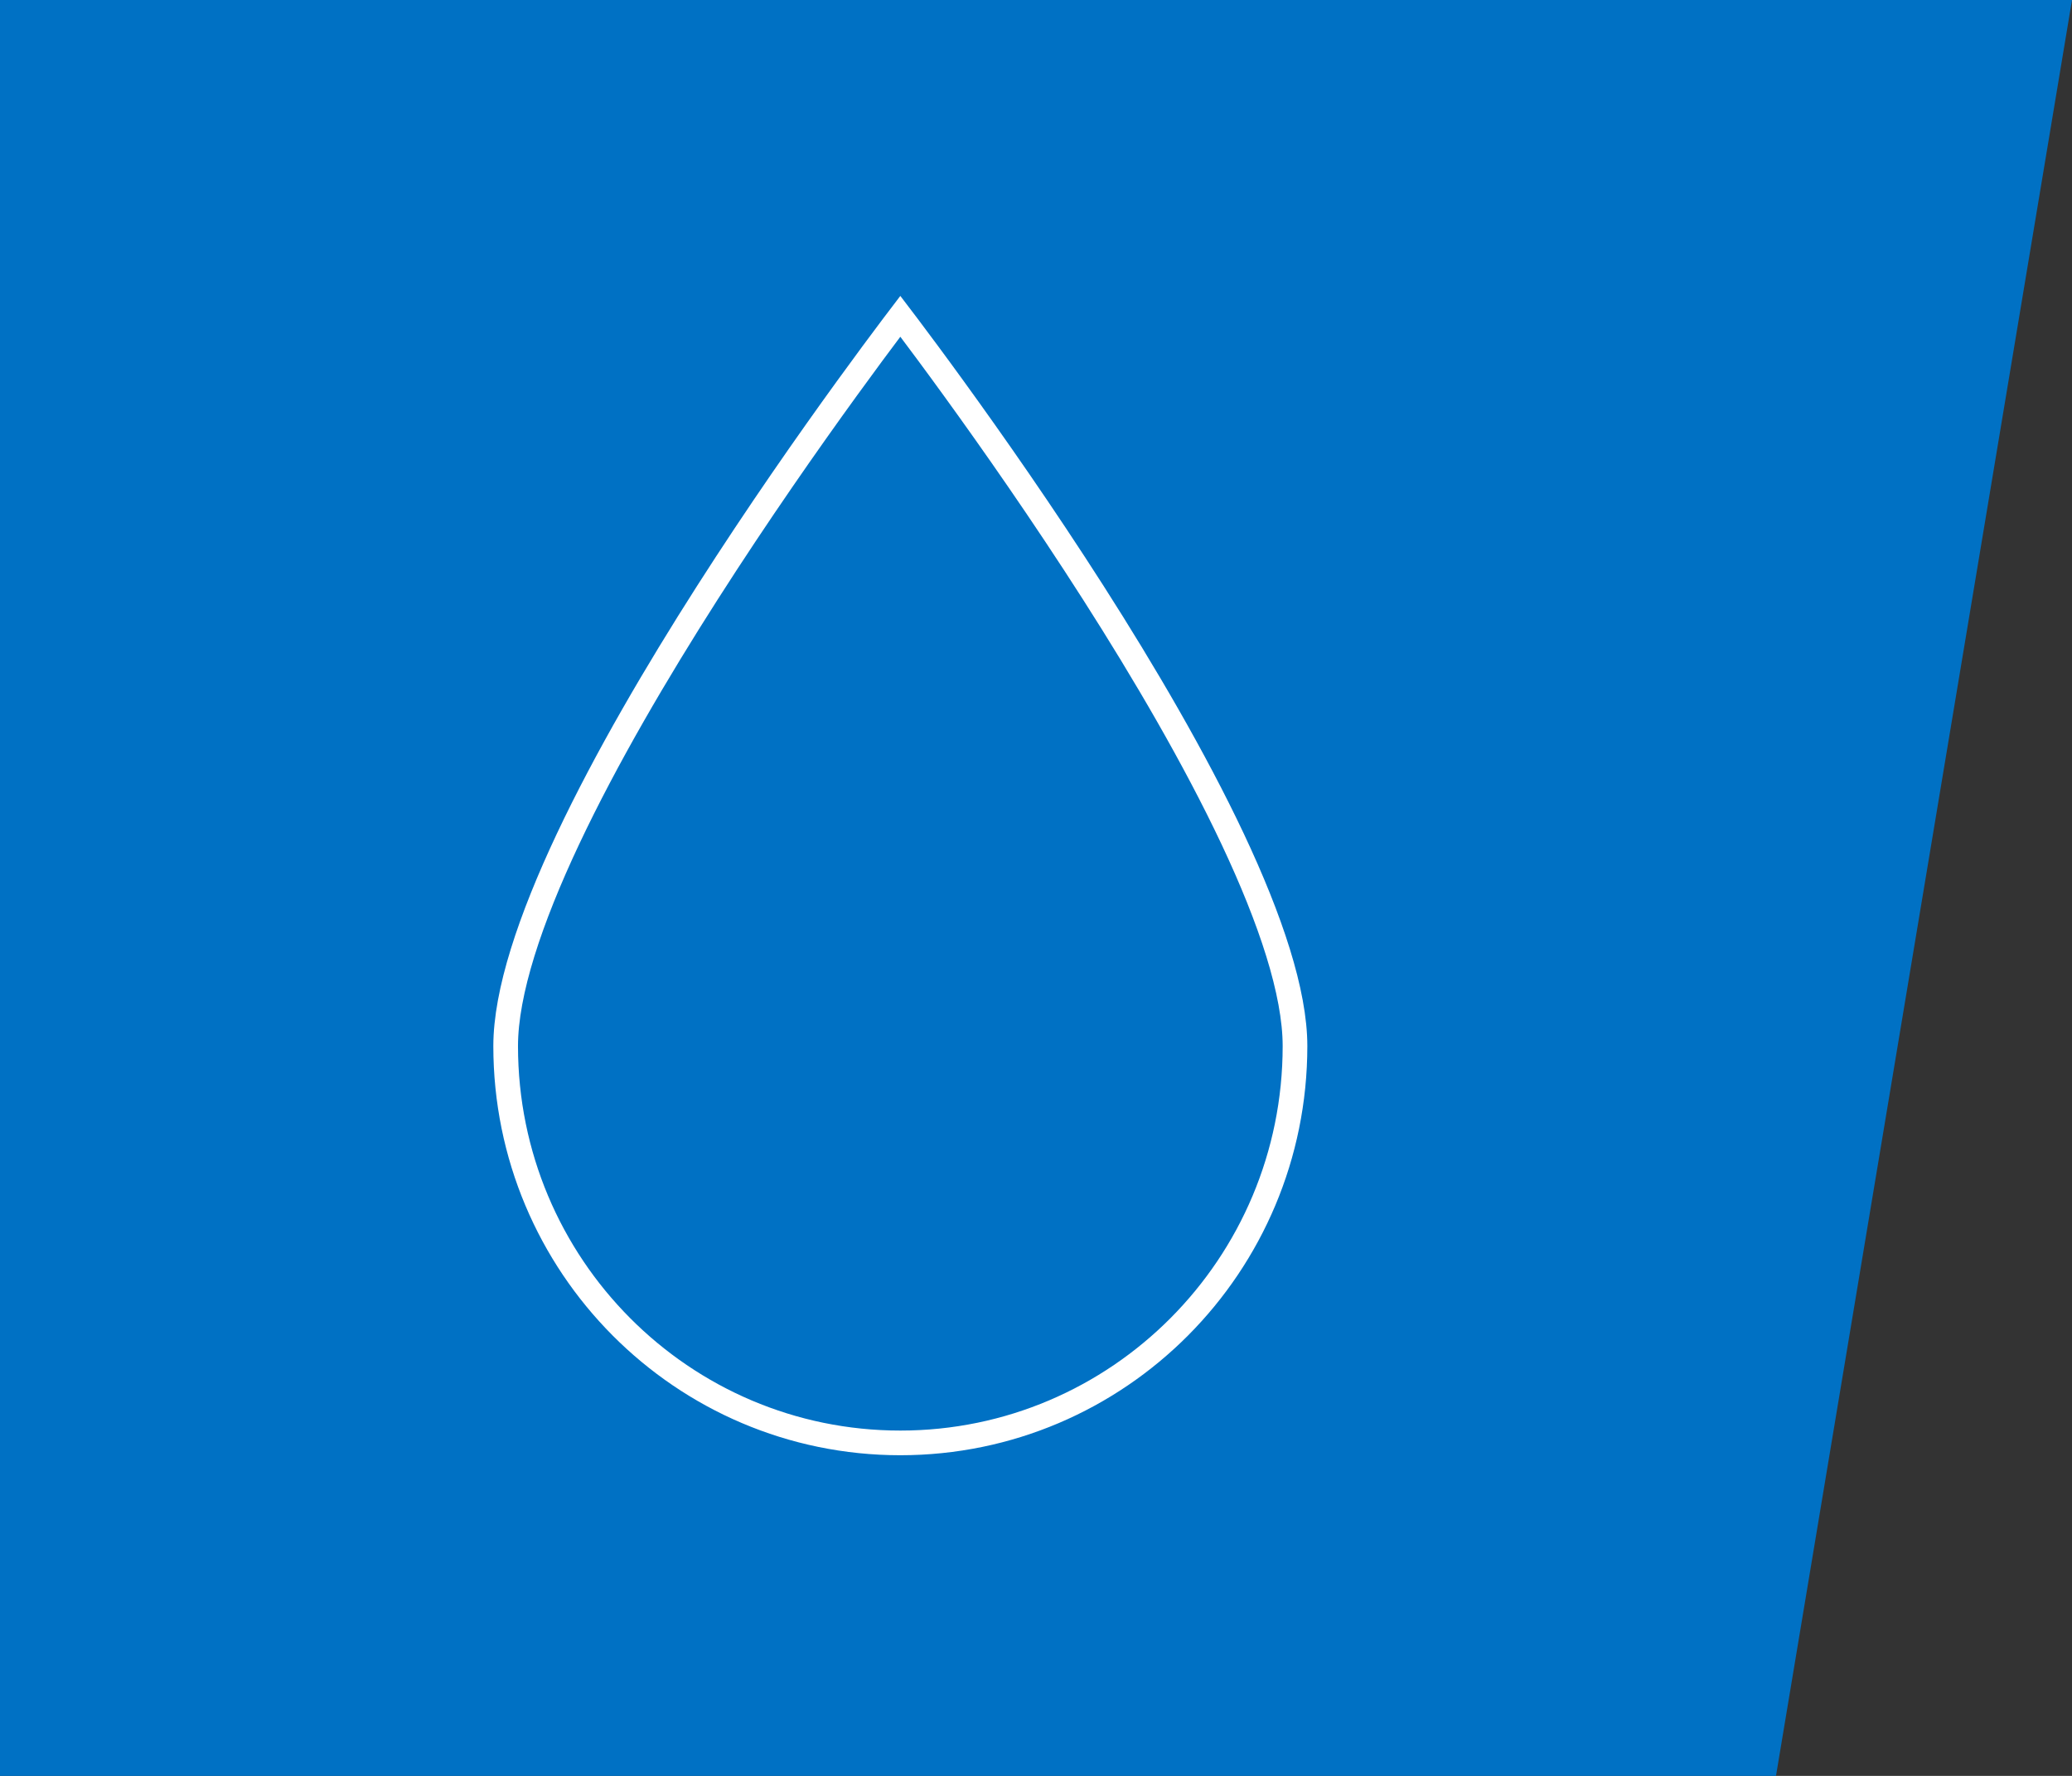
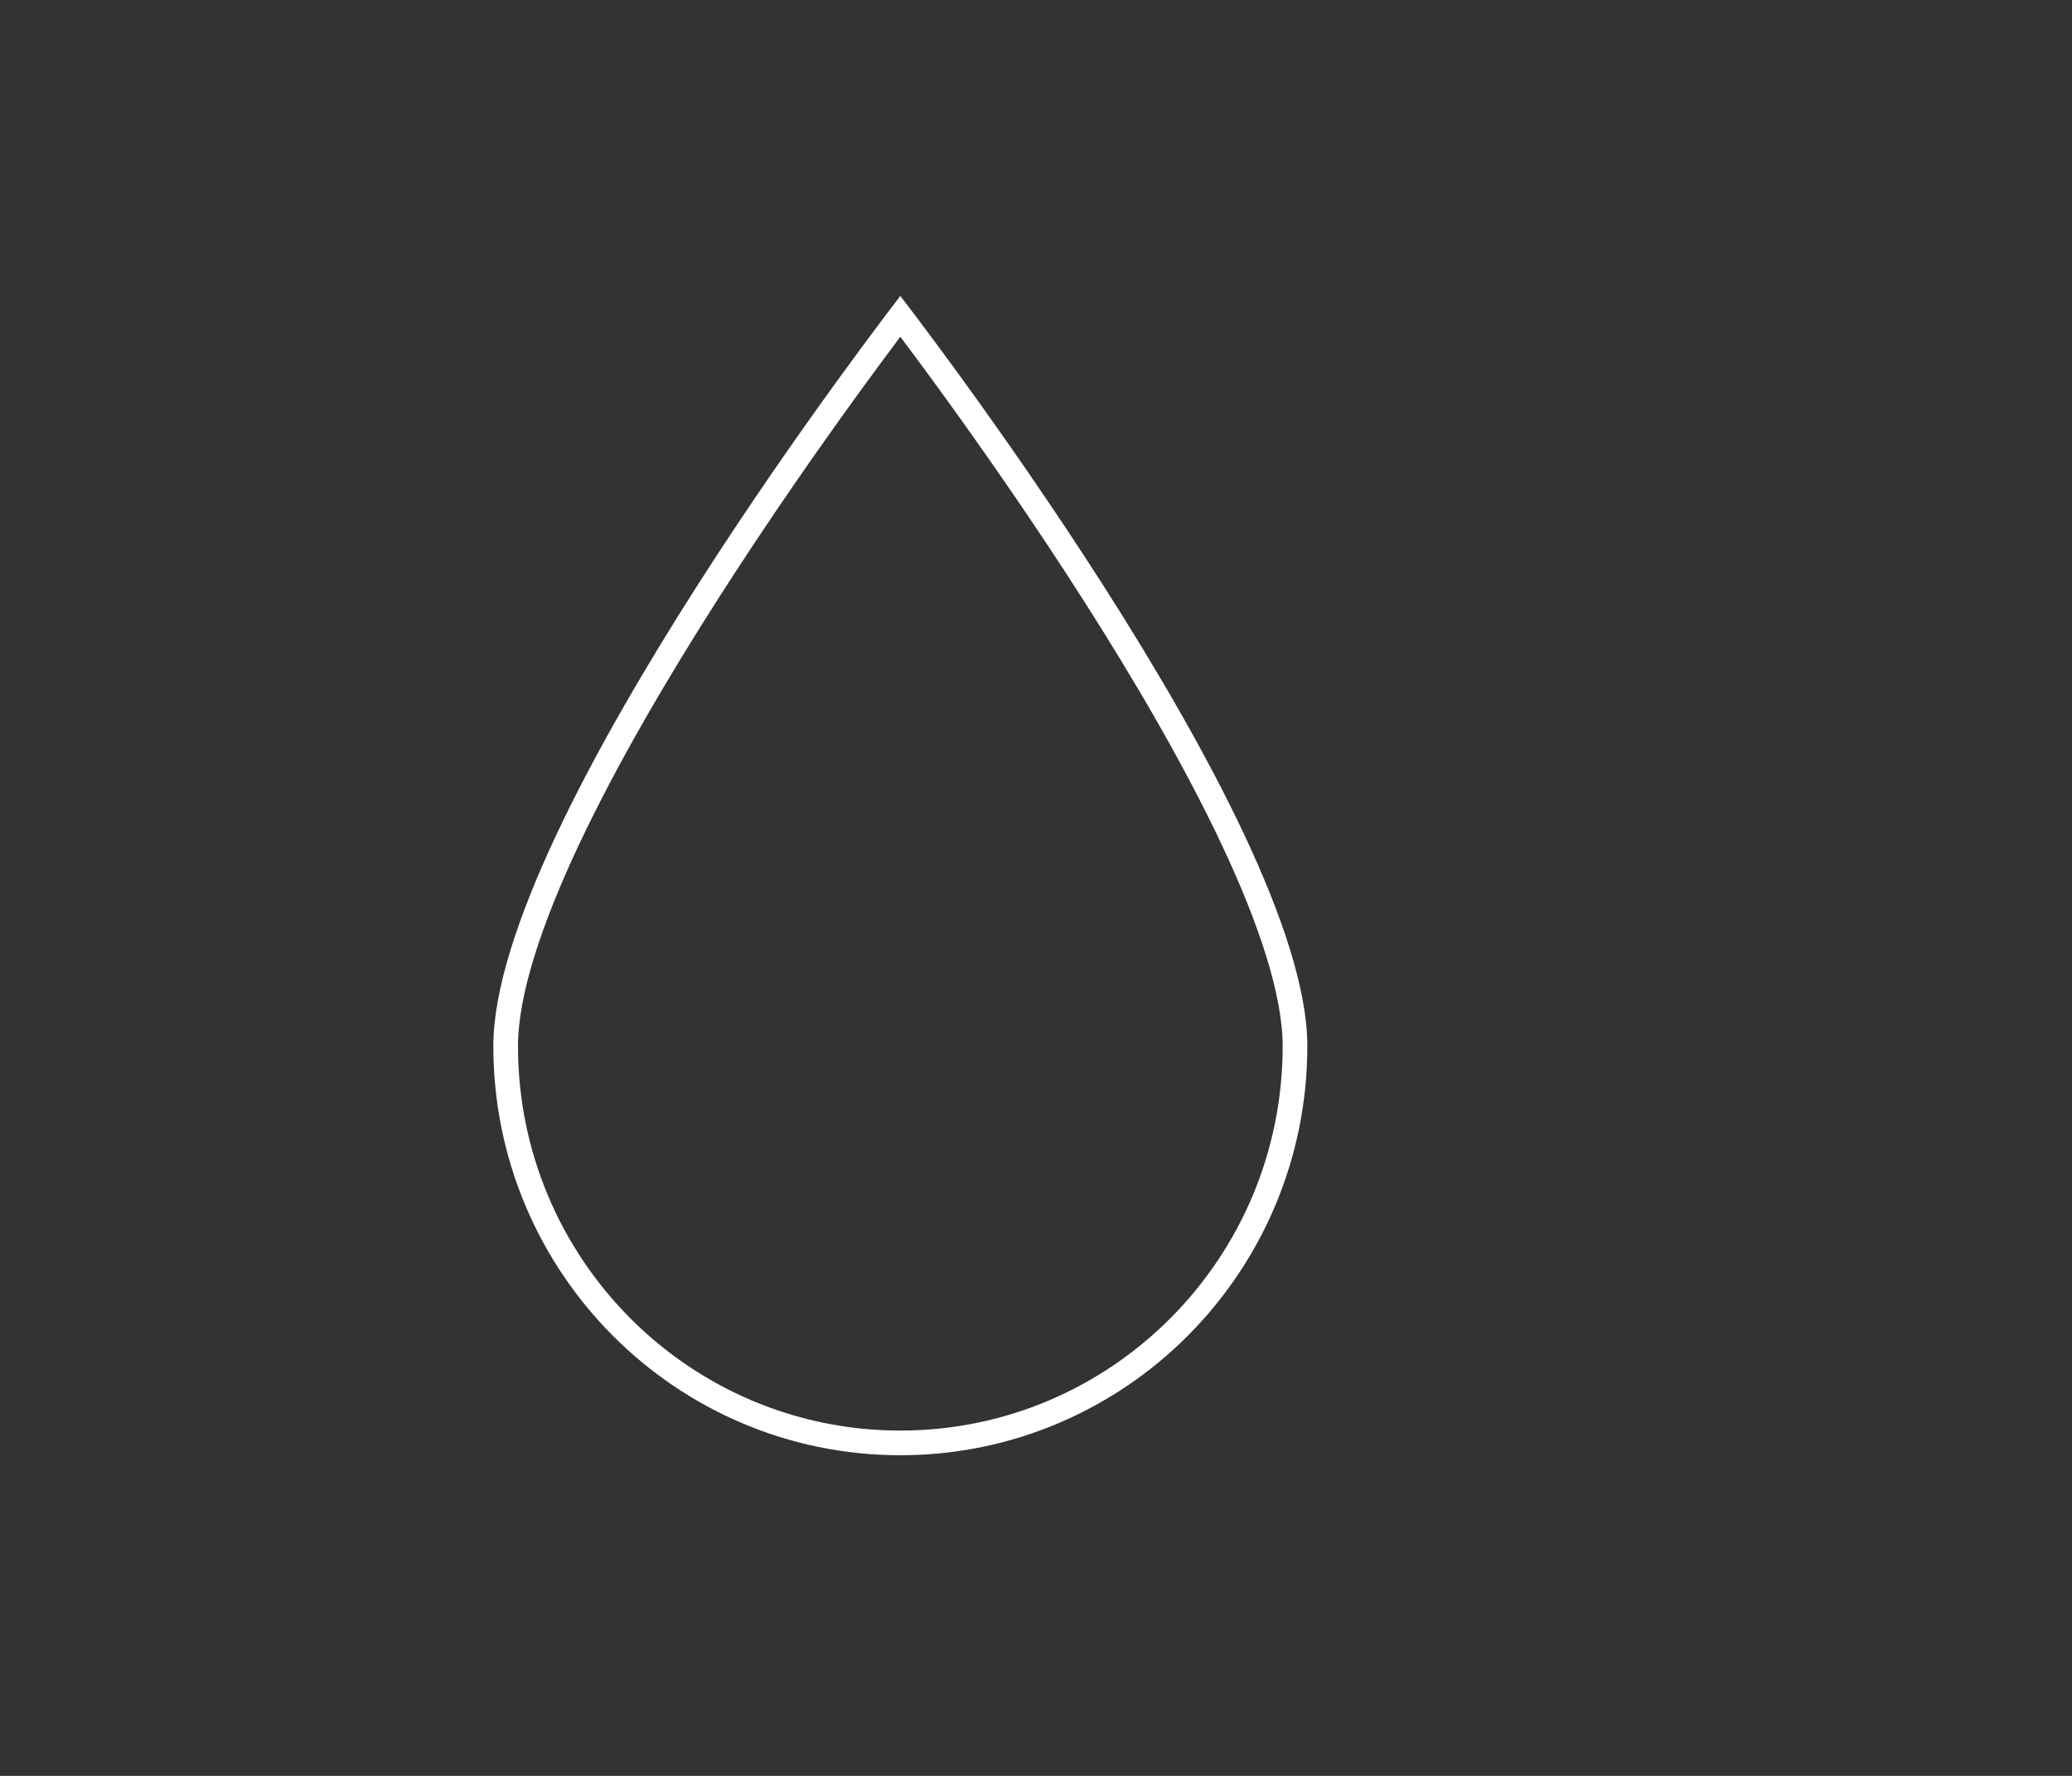
<svg xmlns="http://www.w3.org/2000/svg" width="84" height="72" viewBox="0 0 84 72" fill="none">
  <rect x="0" y="0" width="84" height="72" fill="#333333" stroke="none" />
-   <path d="M0 0H84L72 72H0V0Z" fill="#0071C4" />
  <path d="M52.5 42.412C52.5 51.3 45.334 58.5 36.5 58.5C27.666 58.5 20.5 51.3 20.5 42.412C20.5 40.24 21.488 37.28 23.03 34.008C24.564 30.755 26.615 27.259 28.671 24.04C30.727 20.821 32.784 17.887 34.327 15.757C35.098 14.692 35.741 13.829 36.19 13.232C36.307 13.077 36.41 12.94 36.5 12.822C36.59 12.94 36.693 13.077 36.81 13.232C37.259 13.829 37.902 14.692 38.673 15.757C40.216 17.887 42.273 20.821 44.329 24.04C46.386 27.259 48.435 30.755 49.97 34.008C51.512 37.28 52.5 40.24 52.5 42.412Z" stroke="white" />
</svg>